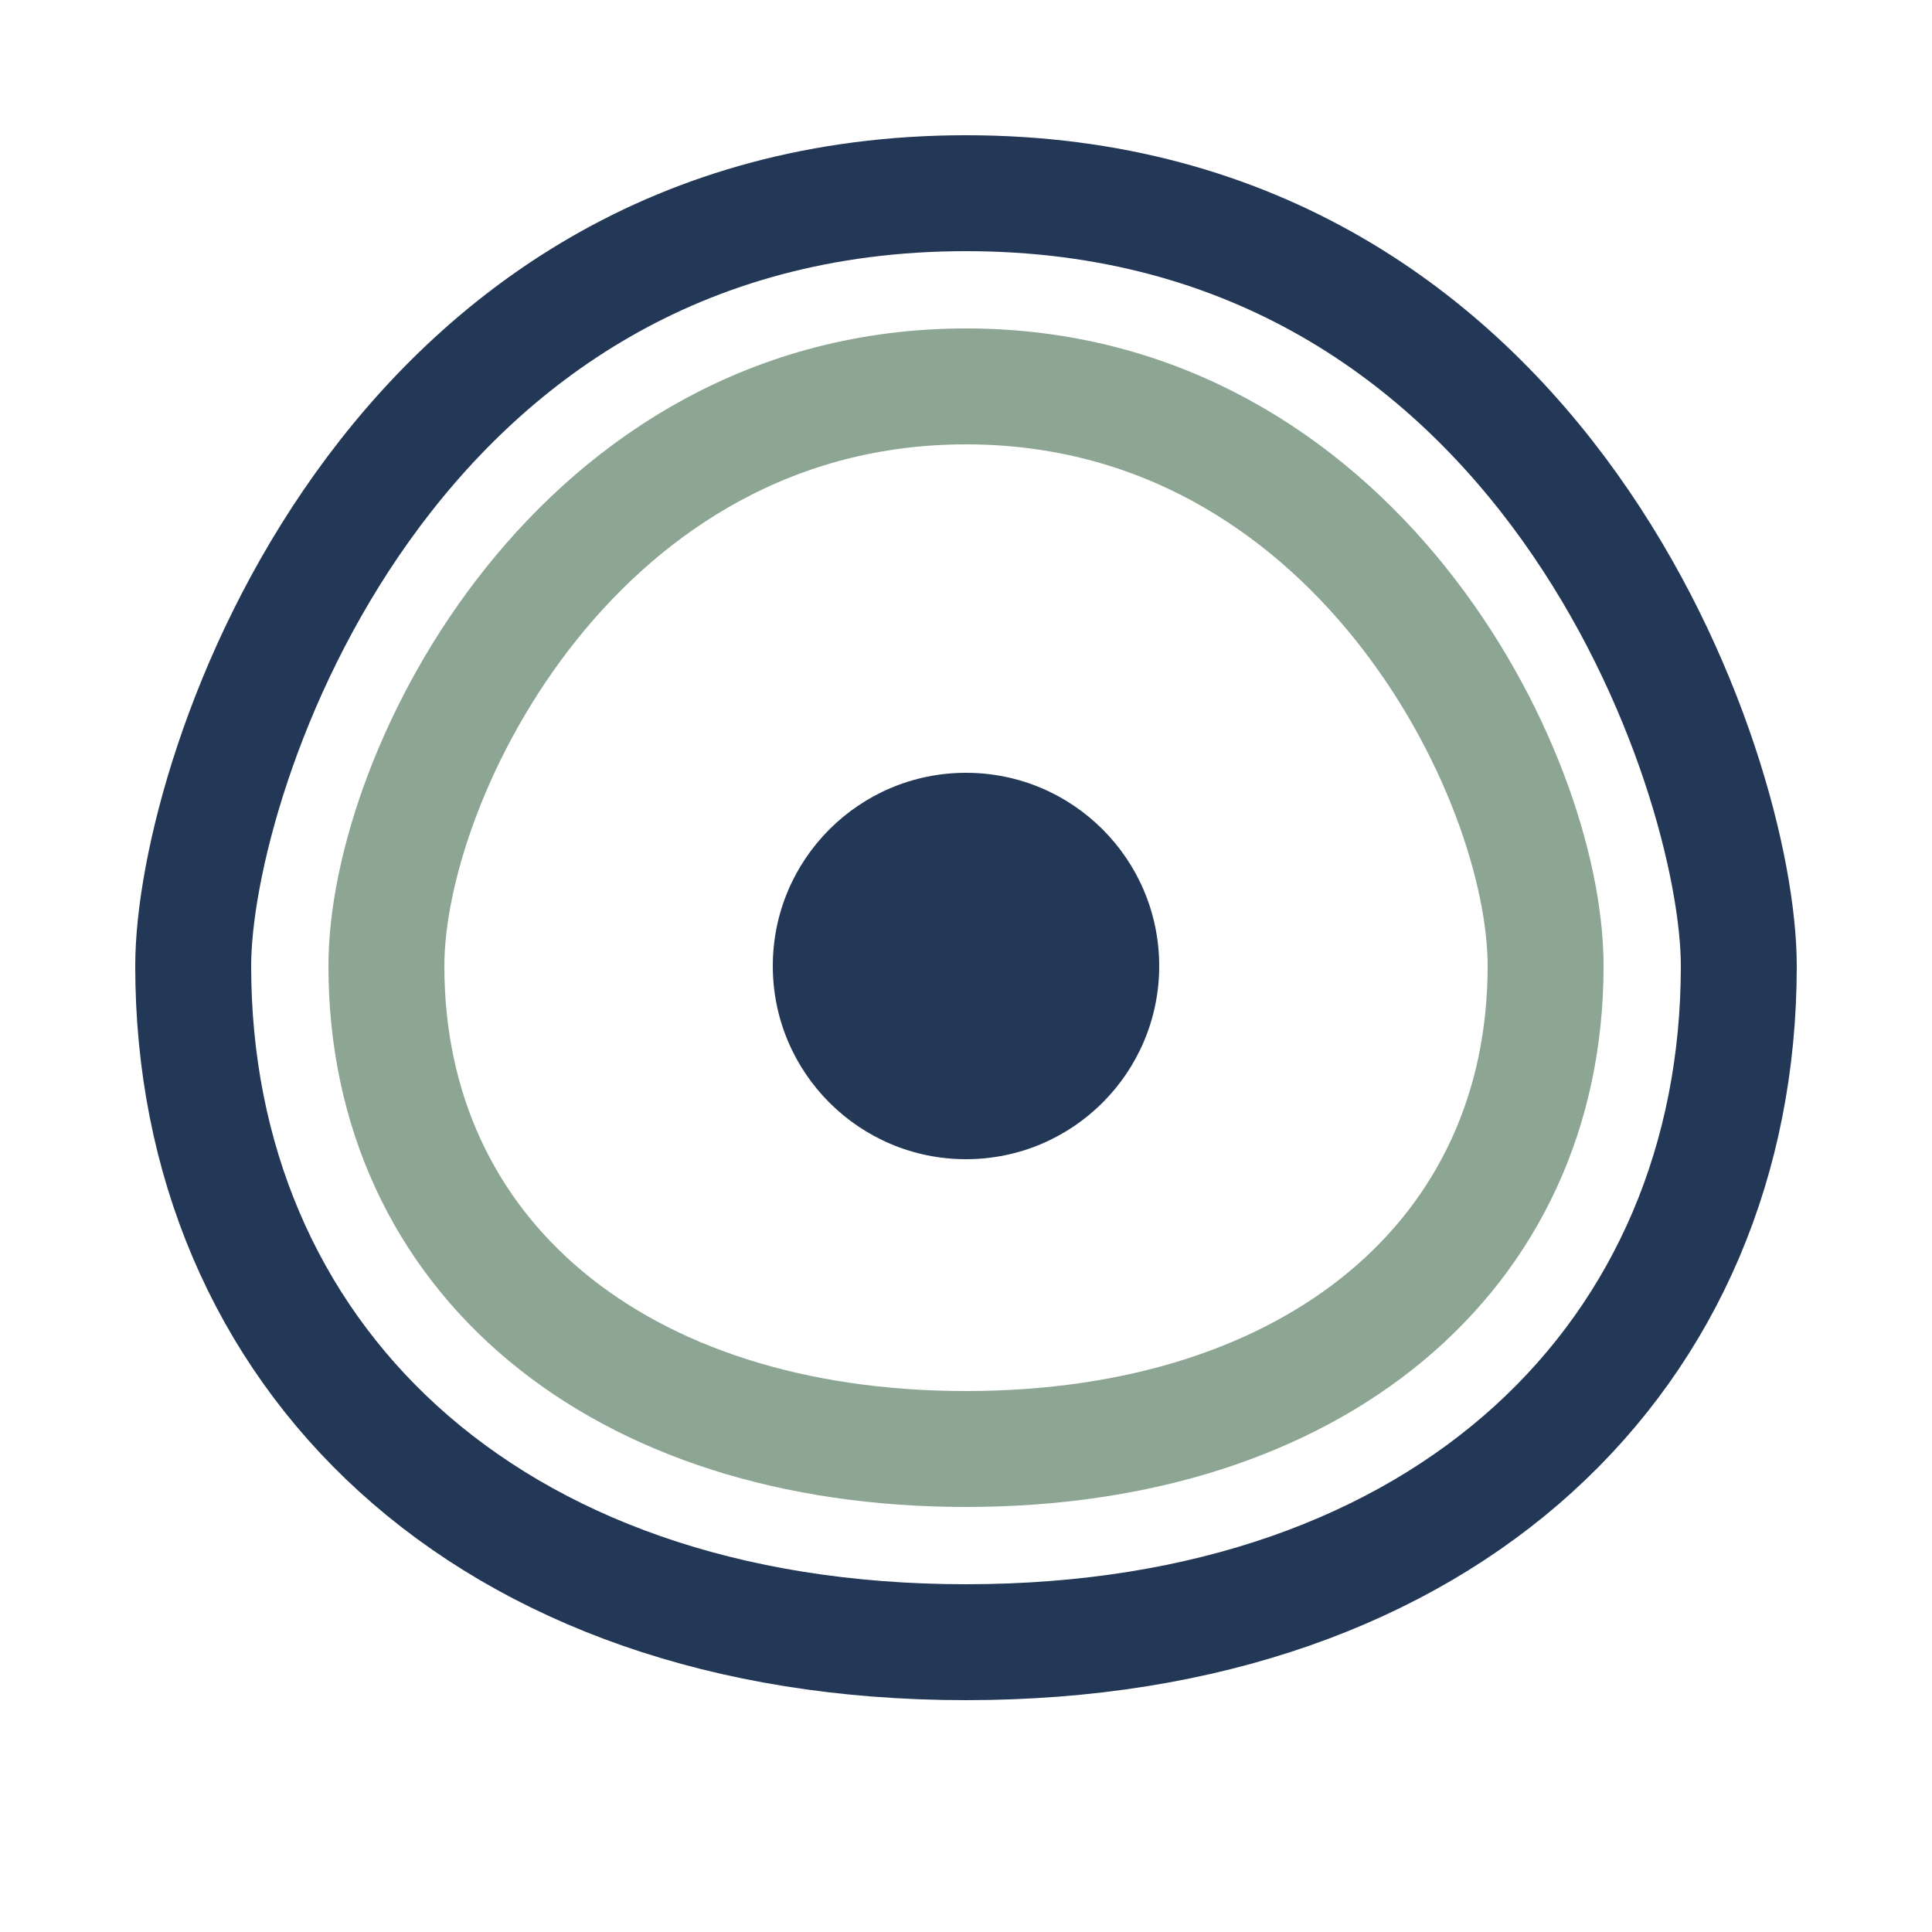
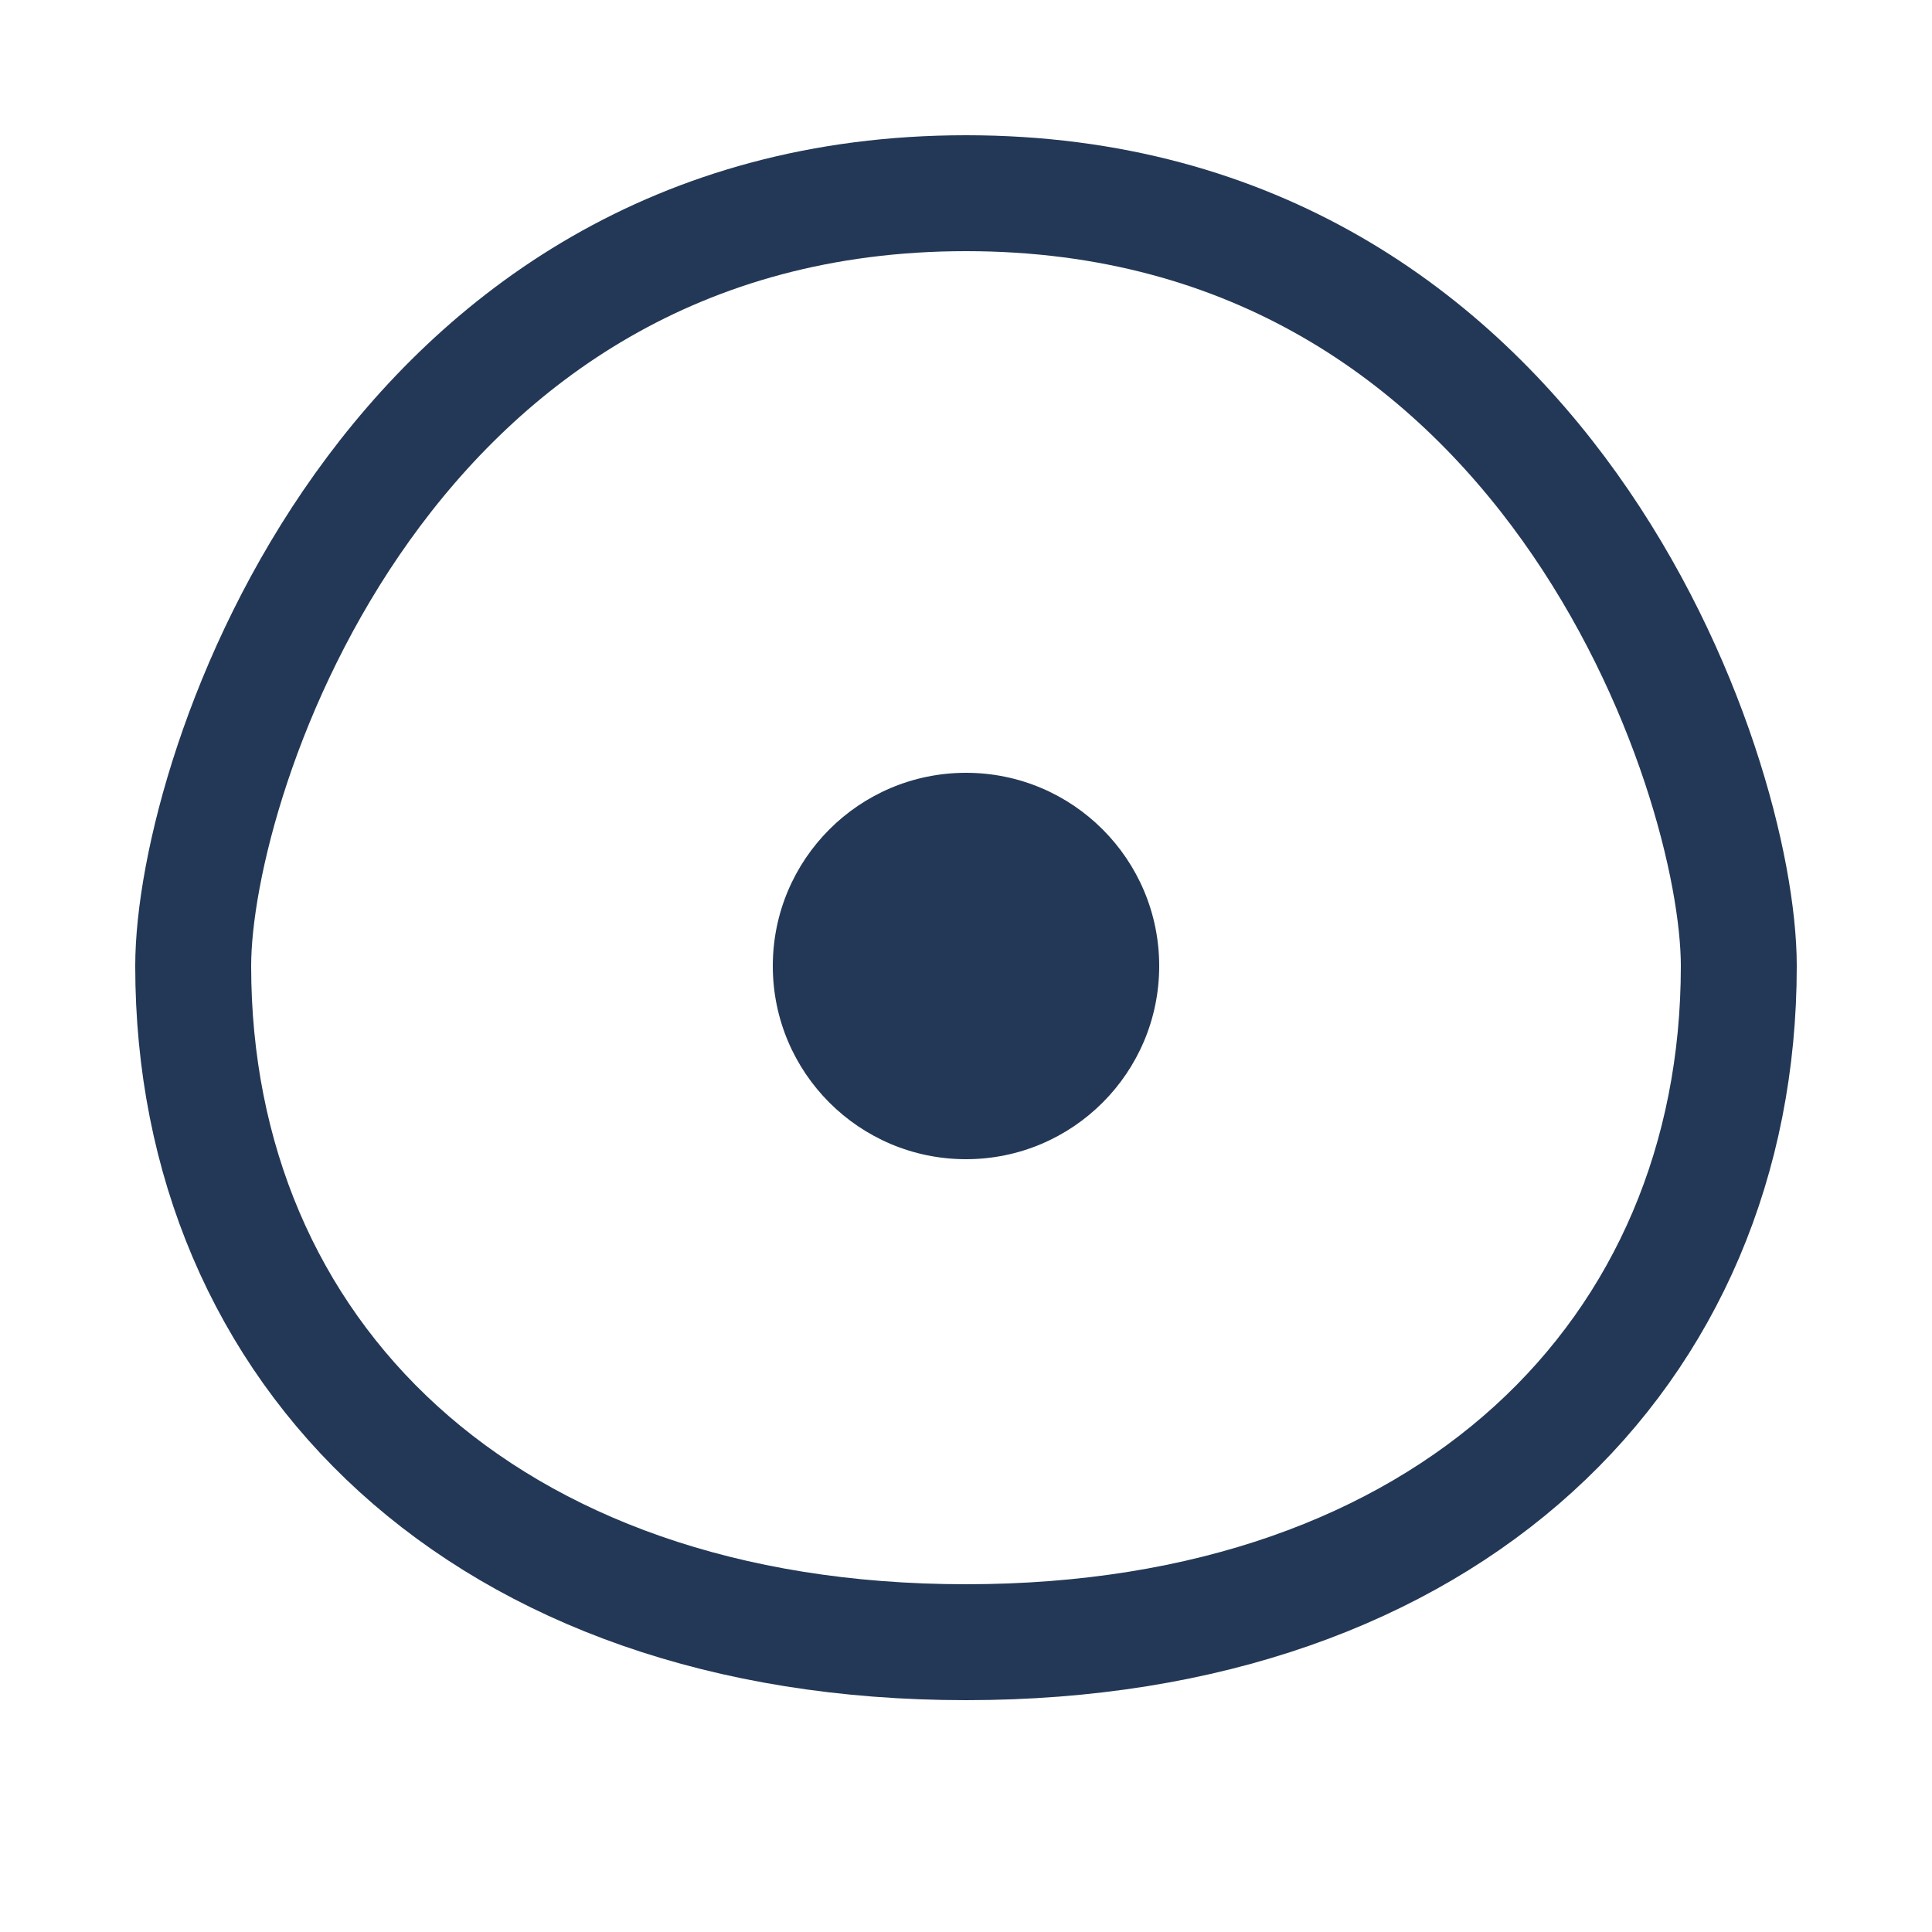
<svg xmlns="http://www.w3.org/2000/svg" width="32" height="32" viewBox="0 0 100 100" fill="none">
  <path d="M50 10 C20 10, 10 40, 10 50 C10 70, 25 85, 50 85 C75 85, 90 70, 90 50 C90 40, 80 10, 50 10" stroke="#233856" stroke-width="6" fill="none" />
-   <path d="M50 20 C30 20, 20 40, 20 50 C20 65, 32 75, 50 75 C68 75, 80 65, 80 50 C80 40, 70 20, 50 20" stroke="#8DA593" stroke-width="6" fill="none" />
  <circle cx="50" cy="50" r="10" fill="#233856" />
</svg>